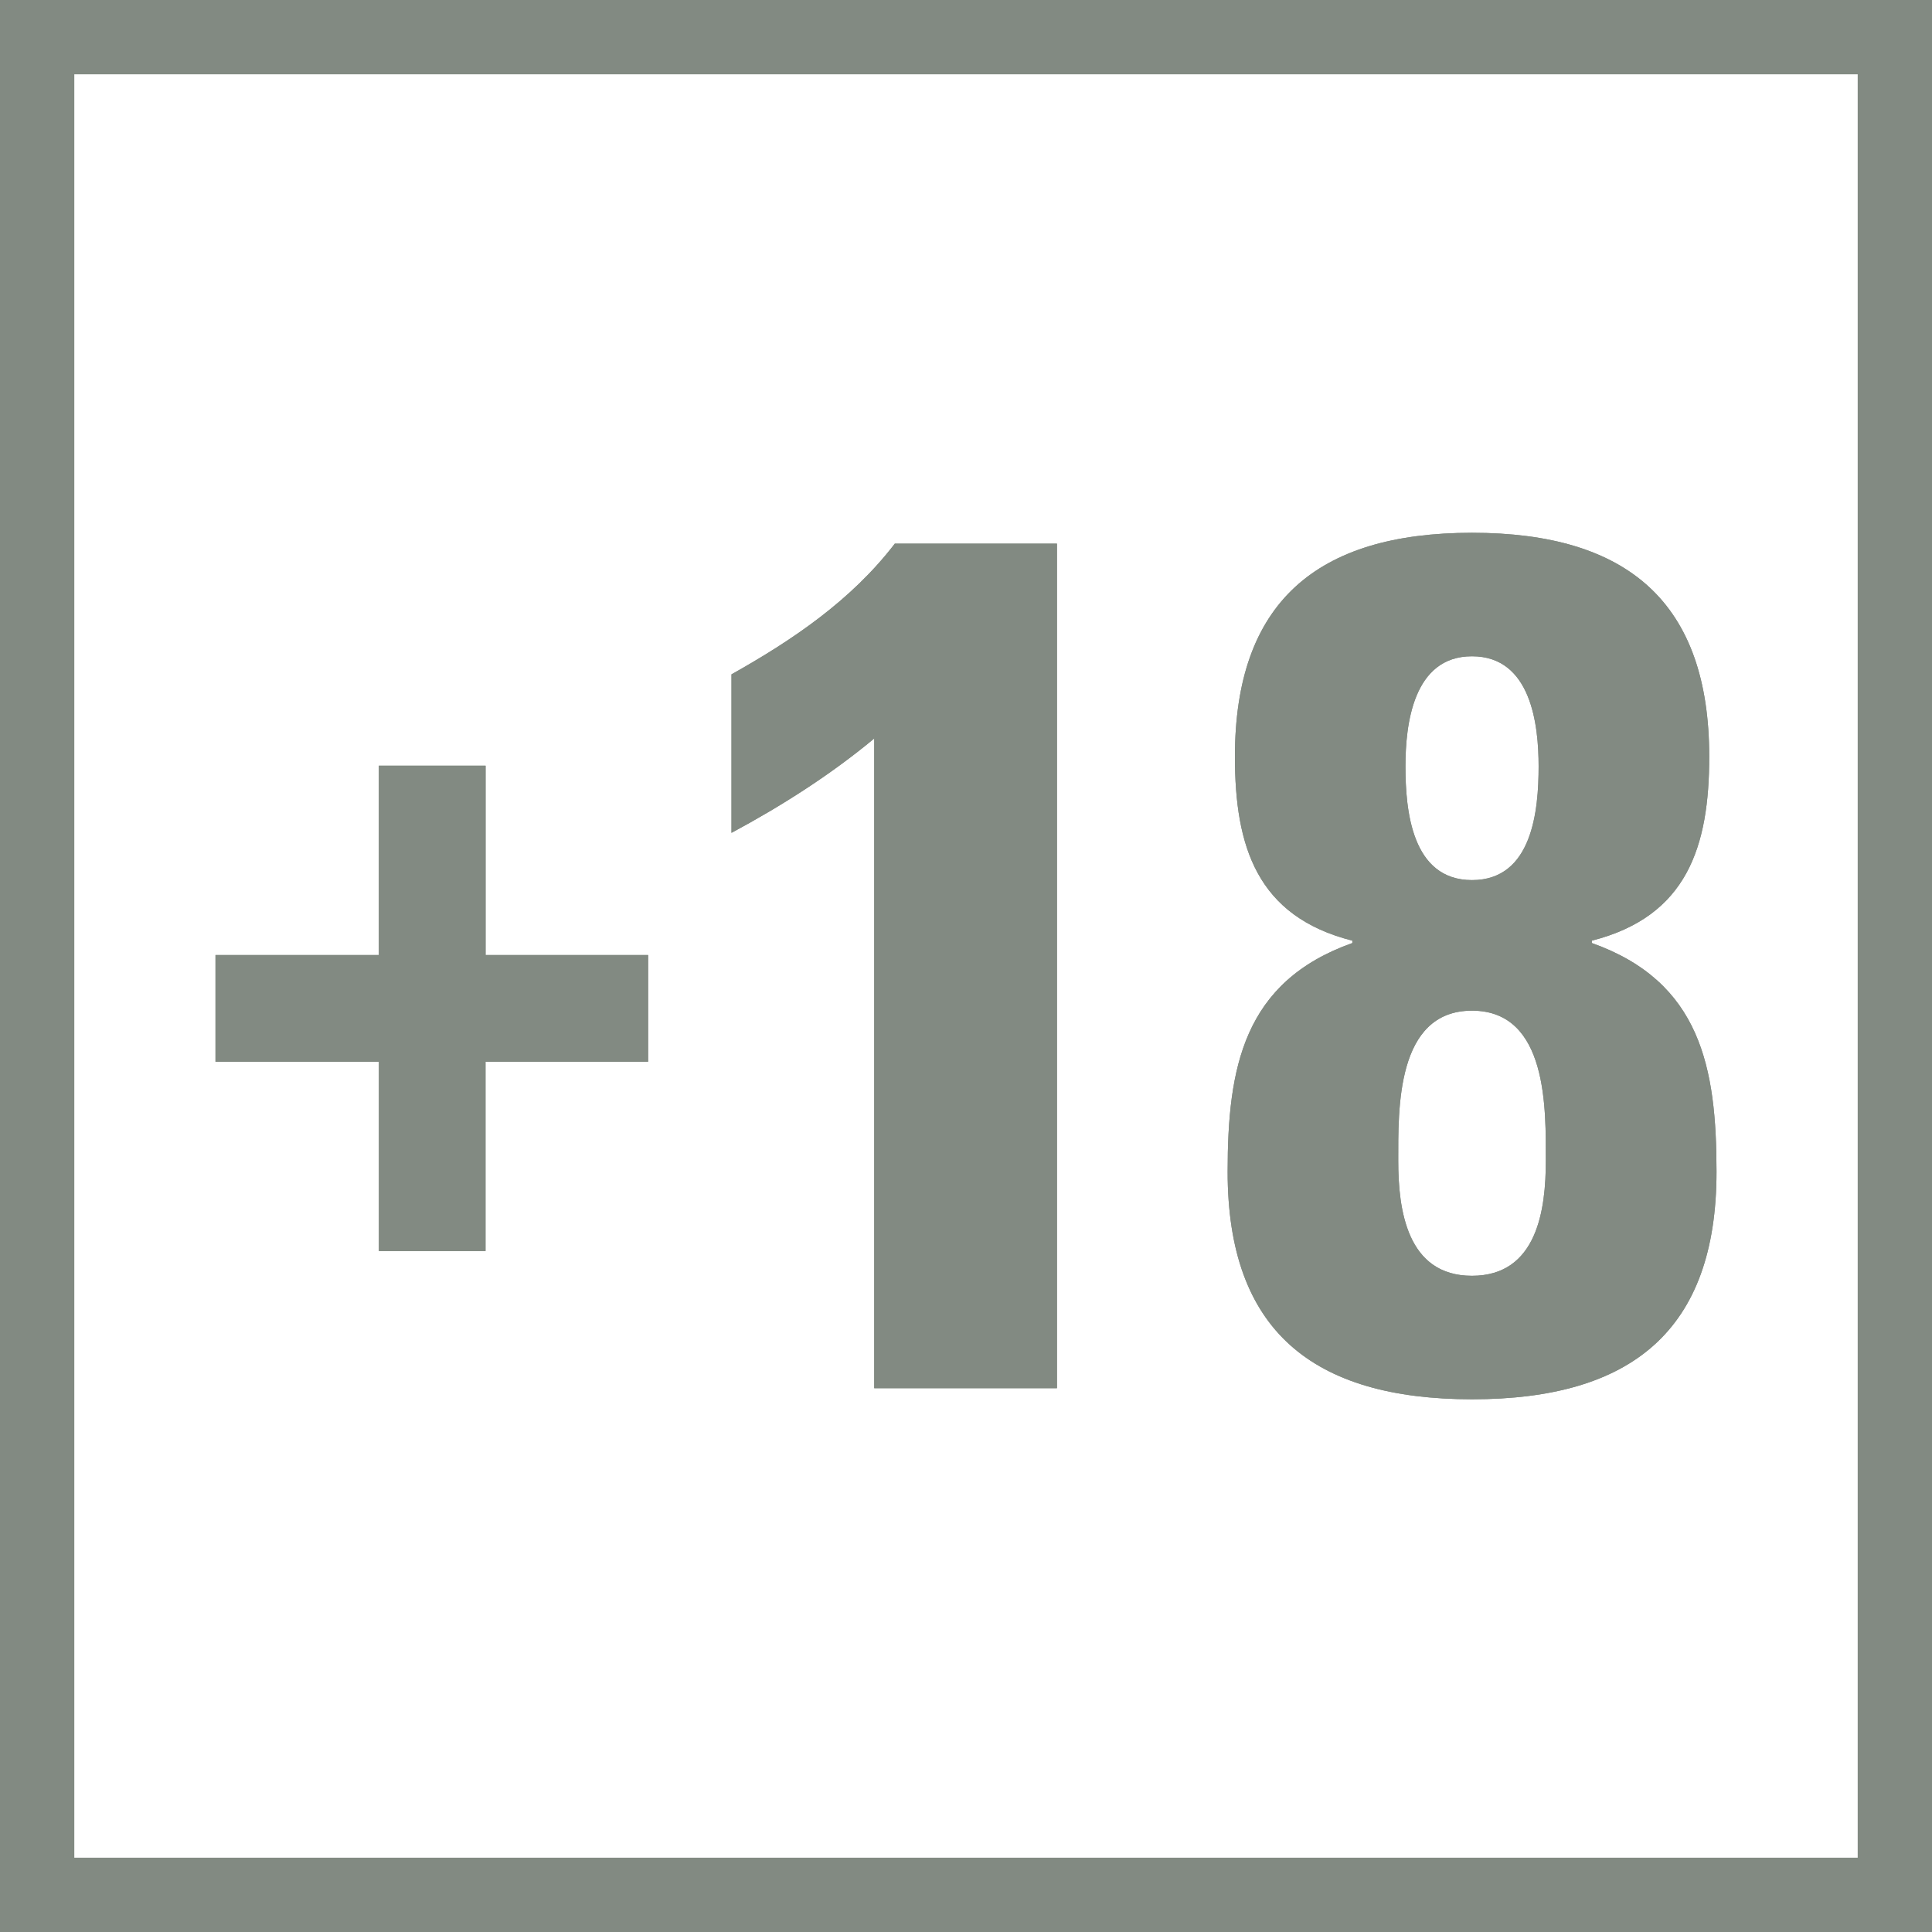
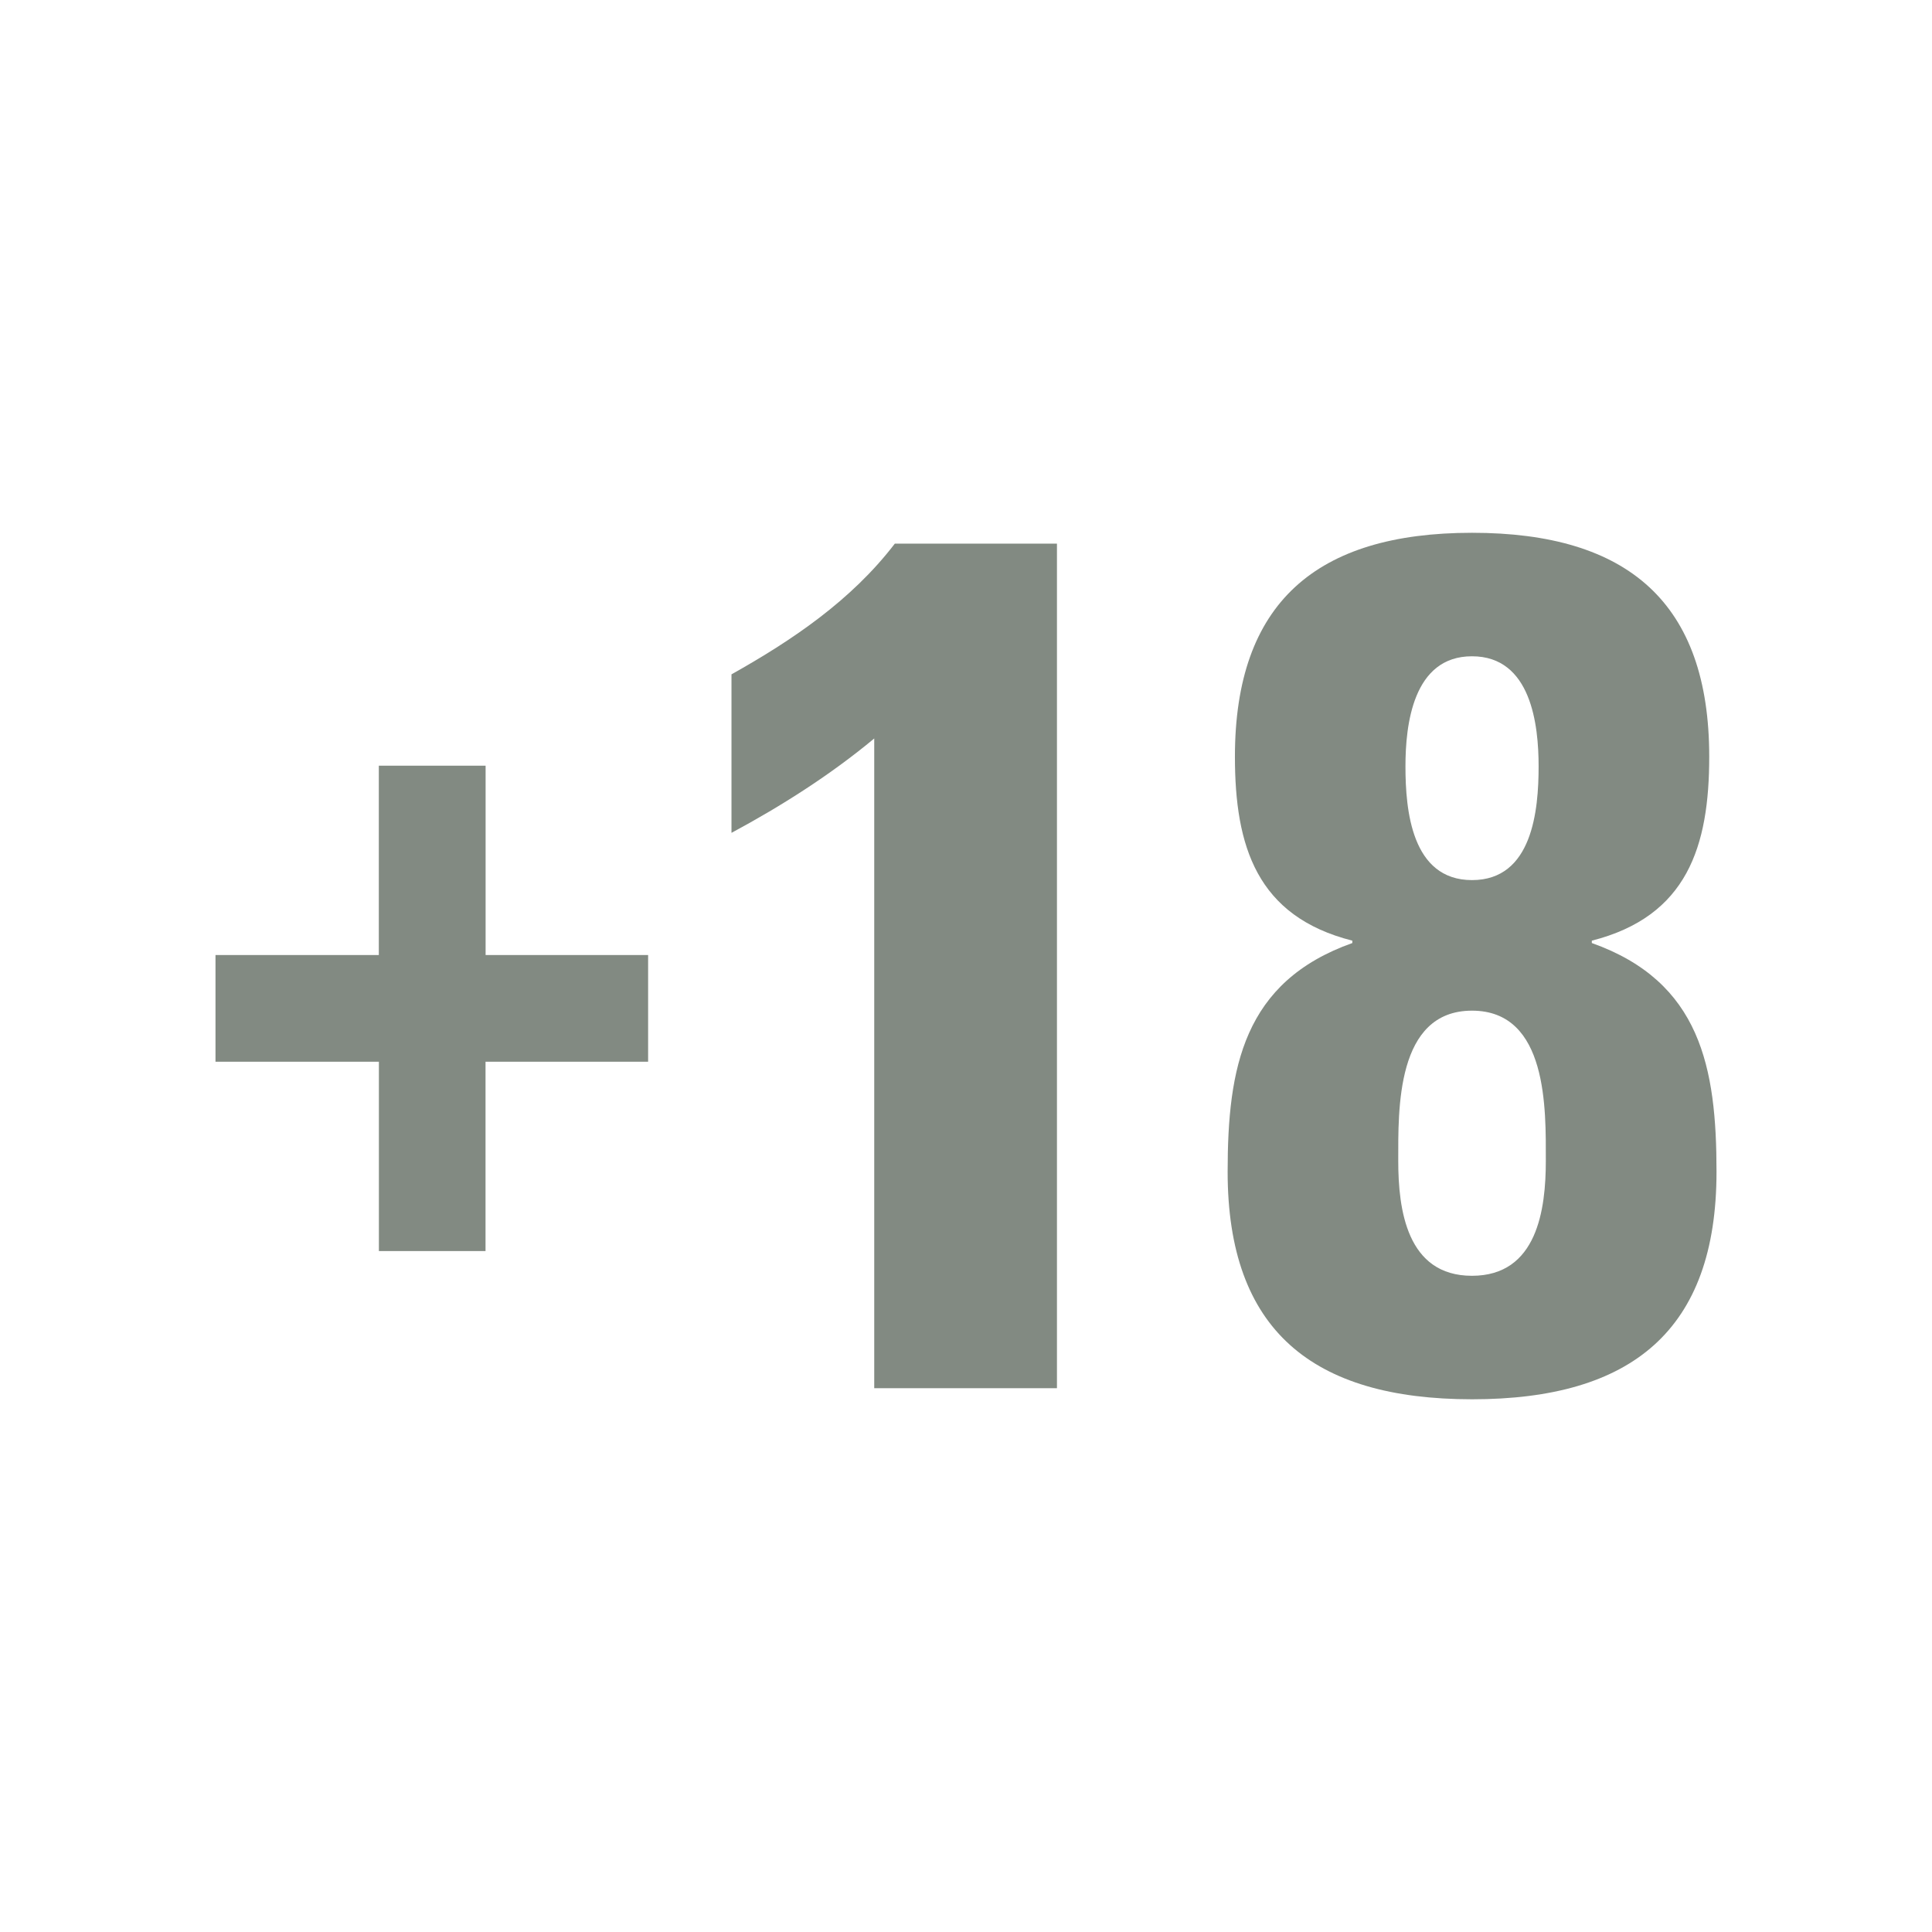
<svg xmlns="http://www.w3.org/2000/svg" version="1.1" id="Capa_1" x="0px" y="0px" width="26px" height="26px" viewBox="0 0 26 26" enable-background="new 0 0 26 26" xml:space="preserve">
  <g>
    <g>
      <path fill="#828A82" d="M5.099,10.304h1.436v2.548h2.187v1.436H6.534v2.548H5.099v-2.548H2.9v-1.436h2.198V10.304z" />
      <path fill="#828A82" d="M9.844,9.075c0.813-0.456,1.612-0.993,2.198-1.759h2.182v11.366h-2.459V9.938    c-0.586,0.488-1.254,0.912-1.921,1.27V9.075z" />
      <path fill="#828A82" d="M16.521,15.769c0-1.4,0.212-2.557,1.678-3.078v-0.032c-1.287-0.326-1.58-1.271-1.58-2.476    c0-2.068,1.092-3.013,3.191-3.013c2.101,0,3.192,0.944,3.192,3.013c0,1.205-0.294,2.149-1.58,2.476v0.032    c1.466,0.521,1.678,1.678,1.678,3.078c0,2.133-1.141,3.062-3.29,3.062C17.661,18.83,16.521,17.901,16.521,15.769z M18.817,15.622    c0,0.651,0.113,1.547,0.992,1.547c0.88,0,0.994-0.896,0.994-1.547c0-0.685,0.032-2.021-0.994-2.021    C18.784,13.602,18.817,14.938,18.817,15.622z M18.914,10.313c0,0.587,0.081,1.531,0.896,1.531s0.896-0.944,0.896-1.531    c0-0.554-0.098-1.481-0.896-1.481C19.013,8.831,18.914,9.759,18.914,10.313z" />
    </g>
    <g>
-       <path fill="#828A82" d="M5.099,10.304h1.436v2.548h2.187v1.436H6.534v2.548H5.099v-2.548H2.9v-1.436h2.198V10.304z" />
-       <path fill="#828A82" d="M9.844,9.075c0.813-0.456,1.612-0.993,2.198-1.759h2.182v11.366h-2.459V9.938    c-0.586,0.488-1.254,0.912-1.921,1.27V9.075z" />
-       <path fill="#828A82" d="M16.521,15.769c0-1.4,0.212-2.557,1.678-3.078v-0.032c-1.287-0.326-1.58-1.271-1.58-2.476    c0-2.068,1.092-3.013,3.191-3.013c2.101,0,3.192,0.944,3.192,3.013c0,1.205-0.294,2.149-1.58,2.476v0.032    c1.466,0.521,1.678,1.678,1.678,3.078c0,2.133-1.141,3.062-3.29,3.062C17.661,18.83,16.521,17.901,16.521,15.769z M18.817,15.622    c0,0.651,0.113,1.547,0.992,1.547c0.88,0,0.994-0.896,0.994-1.547c0-0.685,0.032-2.021-0.994-2.021    C18.784,13.602,18.817,14.938,18.817,15.622z M18.914,10.313c0,0.587,0.081,1.531,0.896,1.531s0.896-0.944,0.896-1.531    c0-0.554-0.098-1.481-0.896-1.481C19.013,8.831,18.914,9.759,18.914,10.313z" />
-     </g>
+       </g>
  </g>
-   <rect x="0.5" y="0.5" fill="none" stroke="#828A82" stroke-miterlimit="10" width="25" height="25" />
</svg>